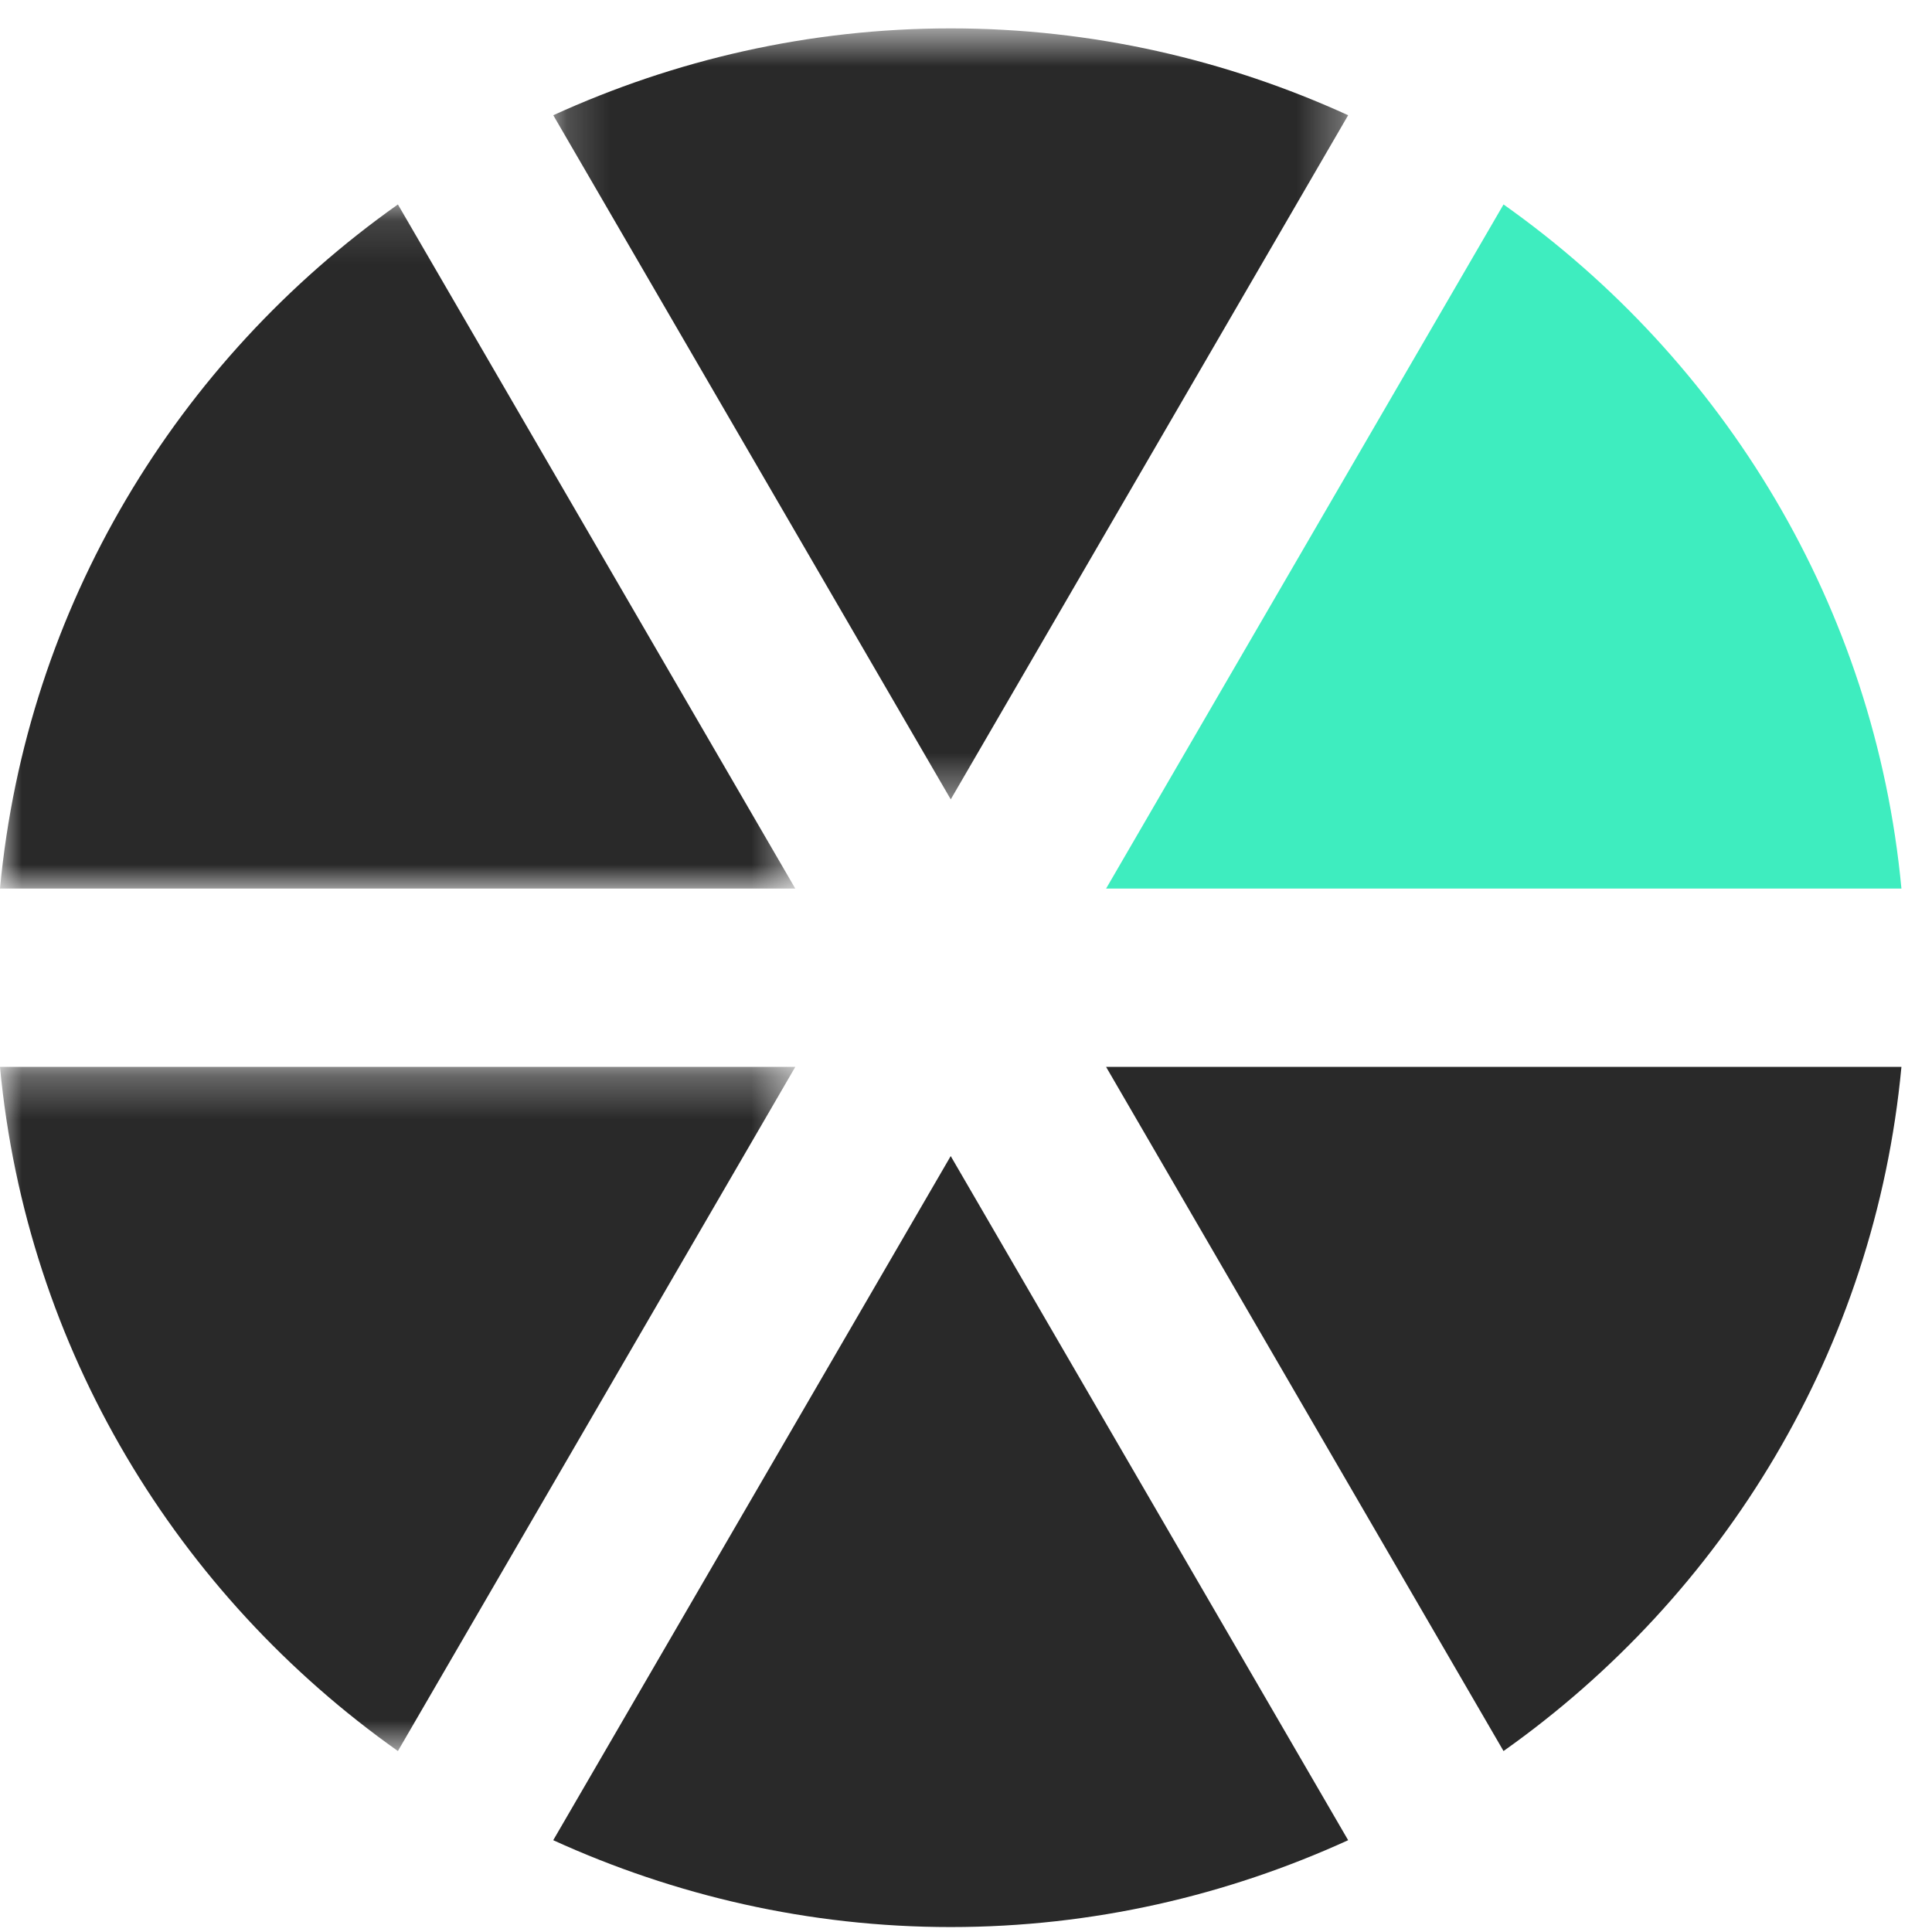
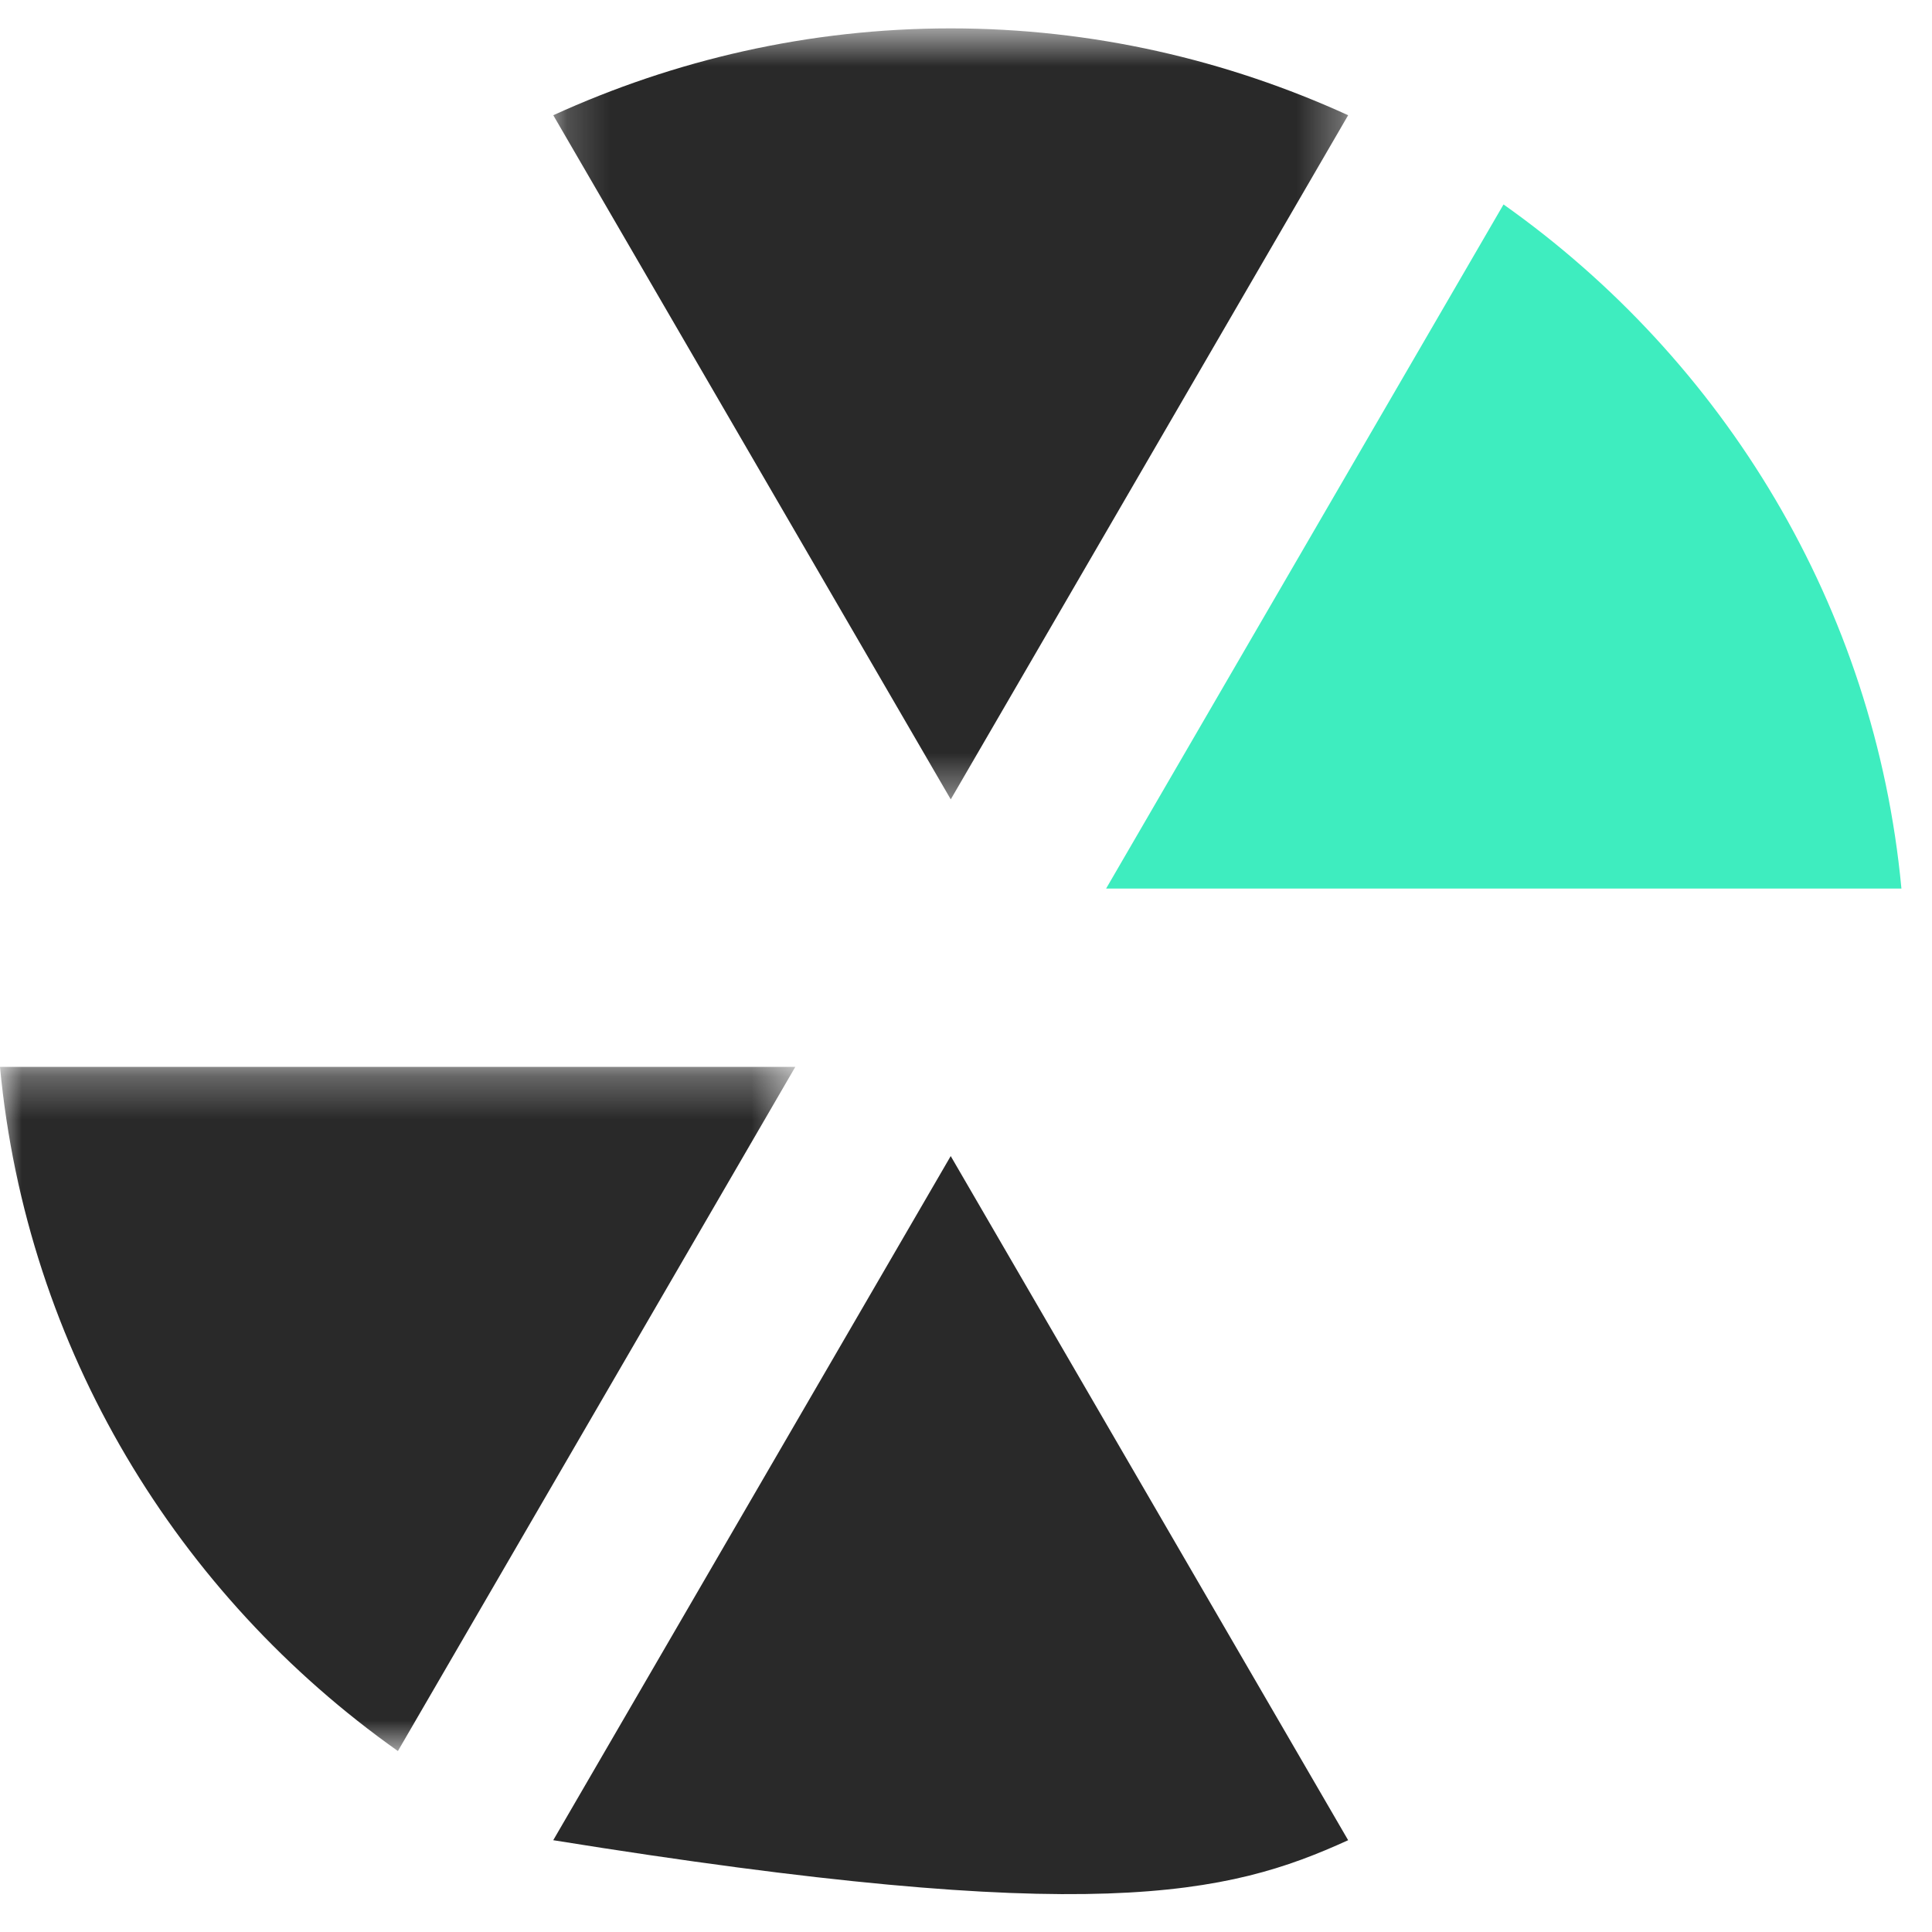
<svg xmlns="http://www.w3.org/2000/svg" xmlns:xlink="http://www.w3.org/1999/xlink" width="45px" height="45px" viewBox="0 0 45 45">
  <title>Group 16</title>
  <desc>Created with Sketch.</desc>
  <defs>
    <polygon id="path-1" points="1.187 0.626 19.701 0.626 19.701 18.584 1.187 18.584" />
    <polygon id="path-3" points="0 0.281 18.524 0.281 18.524 16.216 0 16.216" />
    <polygon id="path-5" points="0 0.127 18.524 0.127 18.524 16.062 0 16.062" />
  </defs>
  <g id="Page-1" stroke="none" stroke-width="1" fill="none" fill-rule="evenodd">
    <g id="b2c-Desktop" transform="translate(-668, -1804)">
      <g id="Group-16" transform="translate(668, 1804)">
        <path d="M25.763,20.697 L44.288,20.697 C43.671,14.121 40.151,8.392 35.02,4.762 L25.763,20.697 Z" id="Fill-1" fill="#3EEDBF" />
-         <path d="M12.886,42.862 C15.708,44.148 18.837,44.885 22.144,44.885 C25.452,44.885 28.579,44.149 31.401,42.862 L22.144,26.927 L12.886,42.862 Z" id="Fill-3" fill="#292929" />
-         <path d="M25.763,24.85 L35.02,40.785 C40.151,37.154 43.671,31.426 44.288,24.85 L25.763,24.85 Z" id="Fill-5" fill="#292929" />
+         <path d="M12.886,42.862 C25.452,44.885 28.579,44.149 31.401,42.862 L22.144,26.927 L12.886,42.862 Z" id="Fill-3" fill="#292929" />
        <g id="Group-9" transform="translate(11.7, 0.035)">
          <mask id="mask-2" fill="white">
            <use xlink:href="#path-1" />
          </mask>
          <g id="Clip-8" />
          <path d="M19.701,2.649 C16.88,1.362 13.751,0.626 10.445,0.626 C7.135,0.626 4.008,1.362 1.187,2.649 L10.445,18.584 L19.701,2.649 Z" id="Fill-7" fill="#292929" mask="url(#mask-2)" />
        </g>
        <g id="Group-12" transform="translate(0, 24.569)">
          <mask id="mask-4" fill="white">
            <use xlink:href="#path-3" />
          </mask>
          <g id="Clip-11" />
          <path d="M18.524,0.281 L-0,0.281 C0.616,6.858 4.136,12.585 9.268,16.216 L18.524,0.281 Z" id="Fill-10" fill="#292929" mask="url(#mask-4)" />
        </g>
        <g id="Group-15" transform="translate(0, 4.635)">
          <mask id="mask-6" fill="white">
            <use xlink:href="#path-5" />
          </mask>
          <g id="Clip-14" />
-           <path d="M18.524,16.062 L9.268,0.127 C4.136,3.758 0.616,9.485 -0,16.062 L18.524,16.062 Z" id="Fill-13" fill="#292929" mask="url(#mask-6)" />
        </g>
      </g>
    </g>
  </g>
</svg>